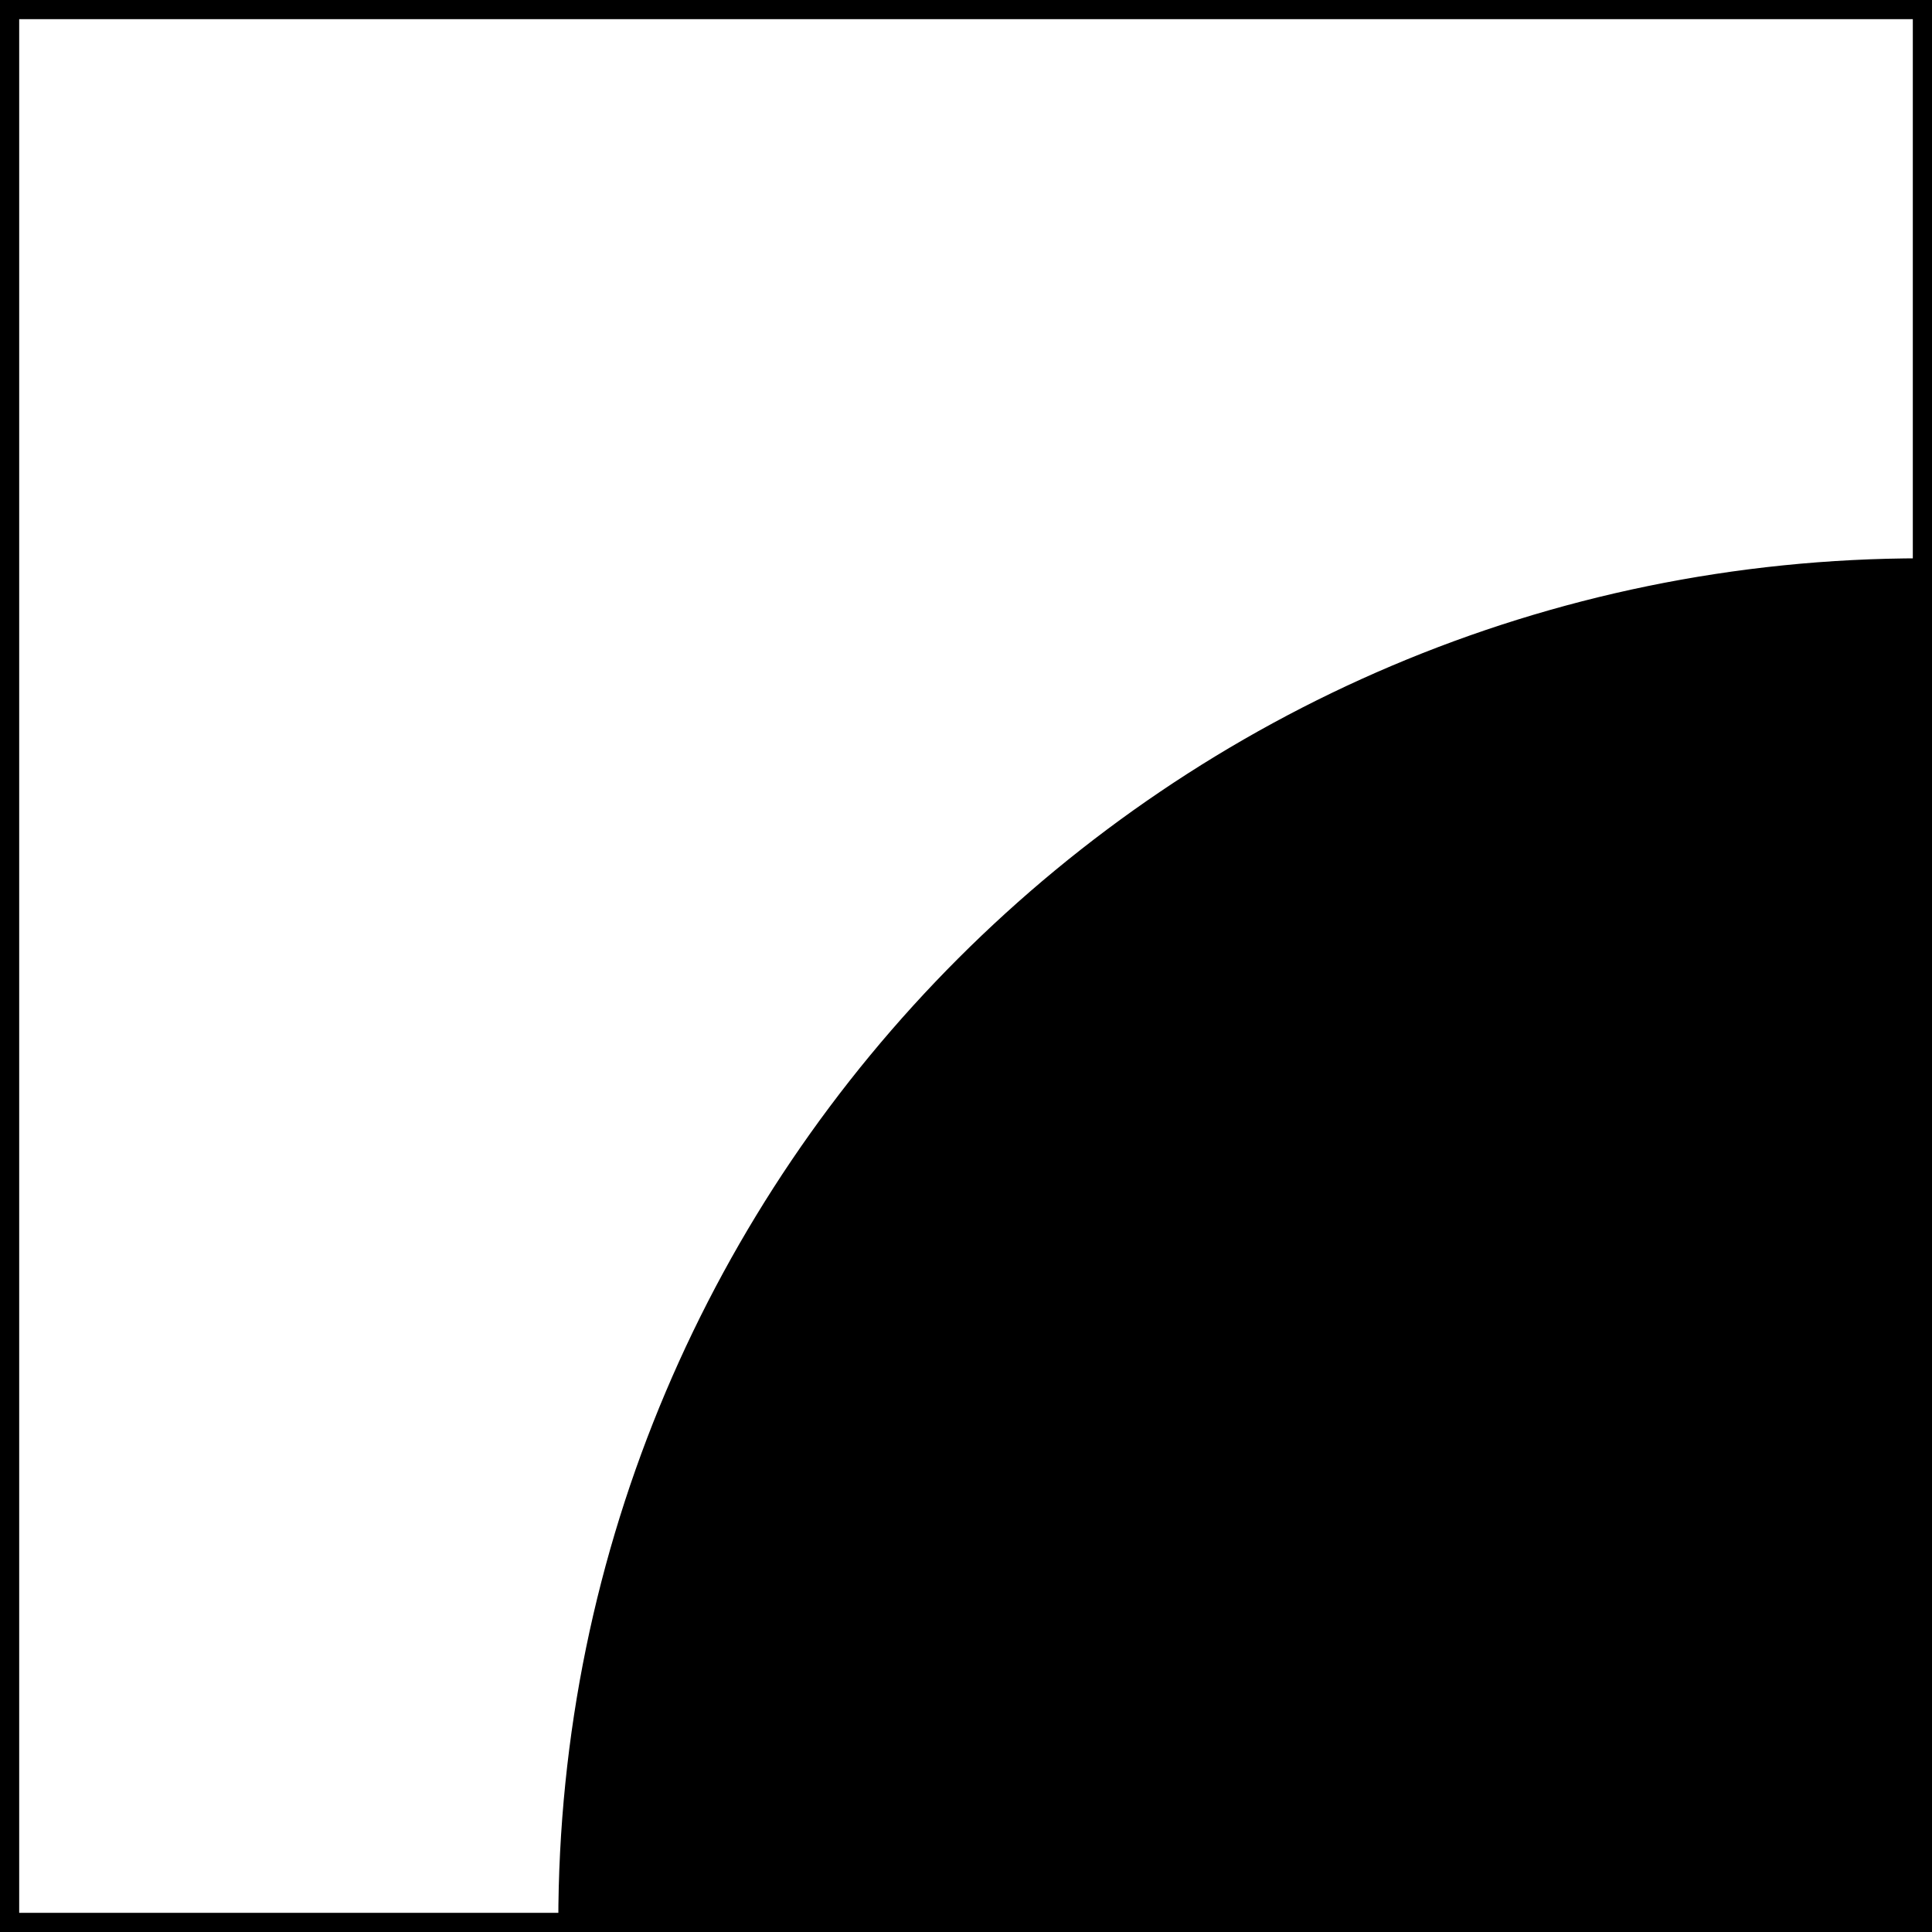
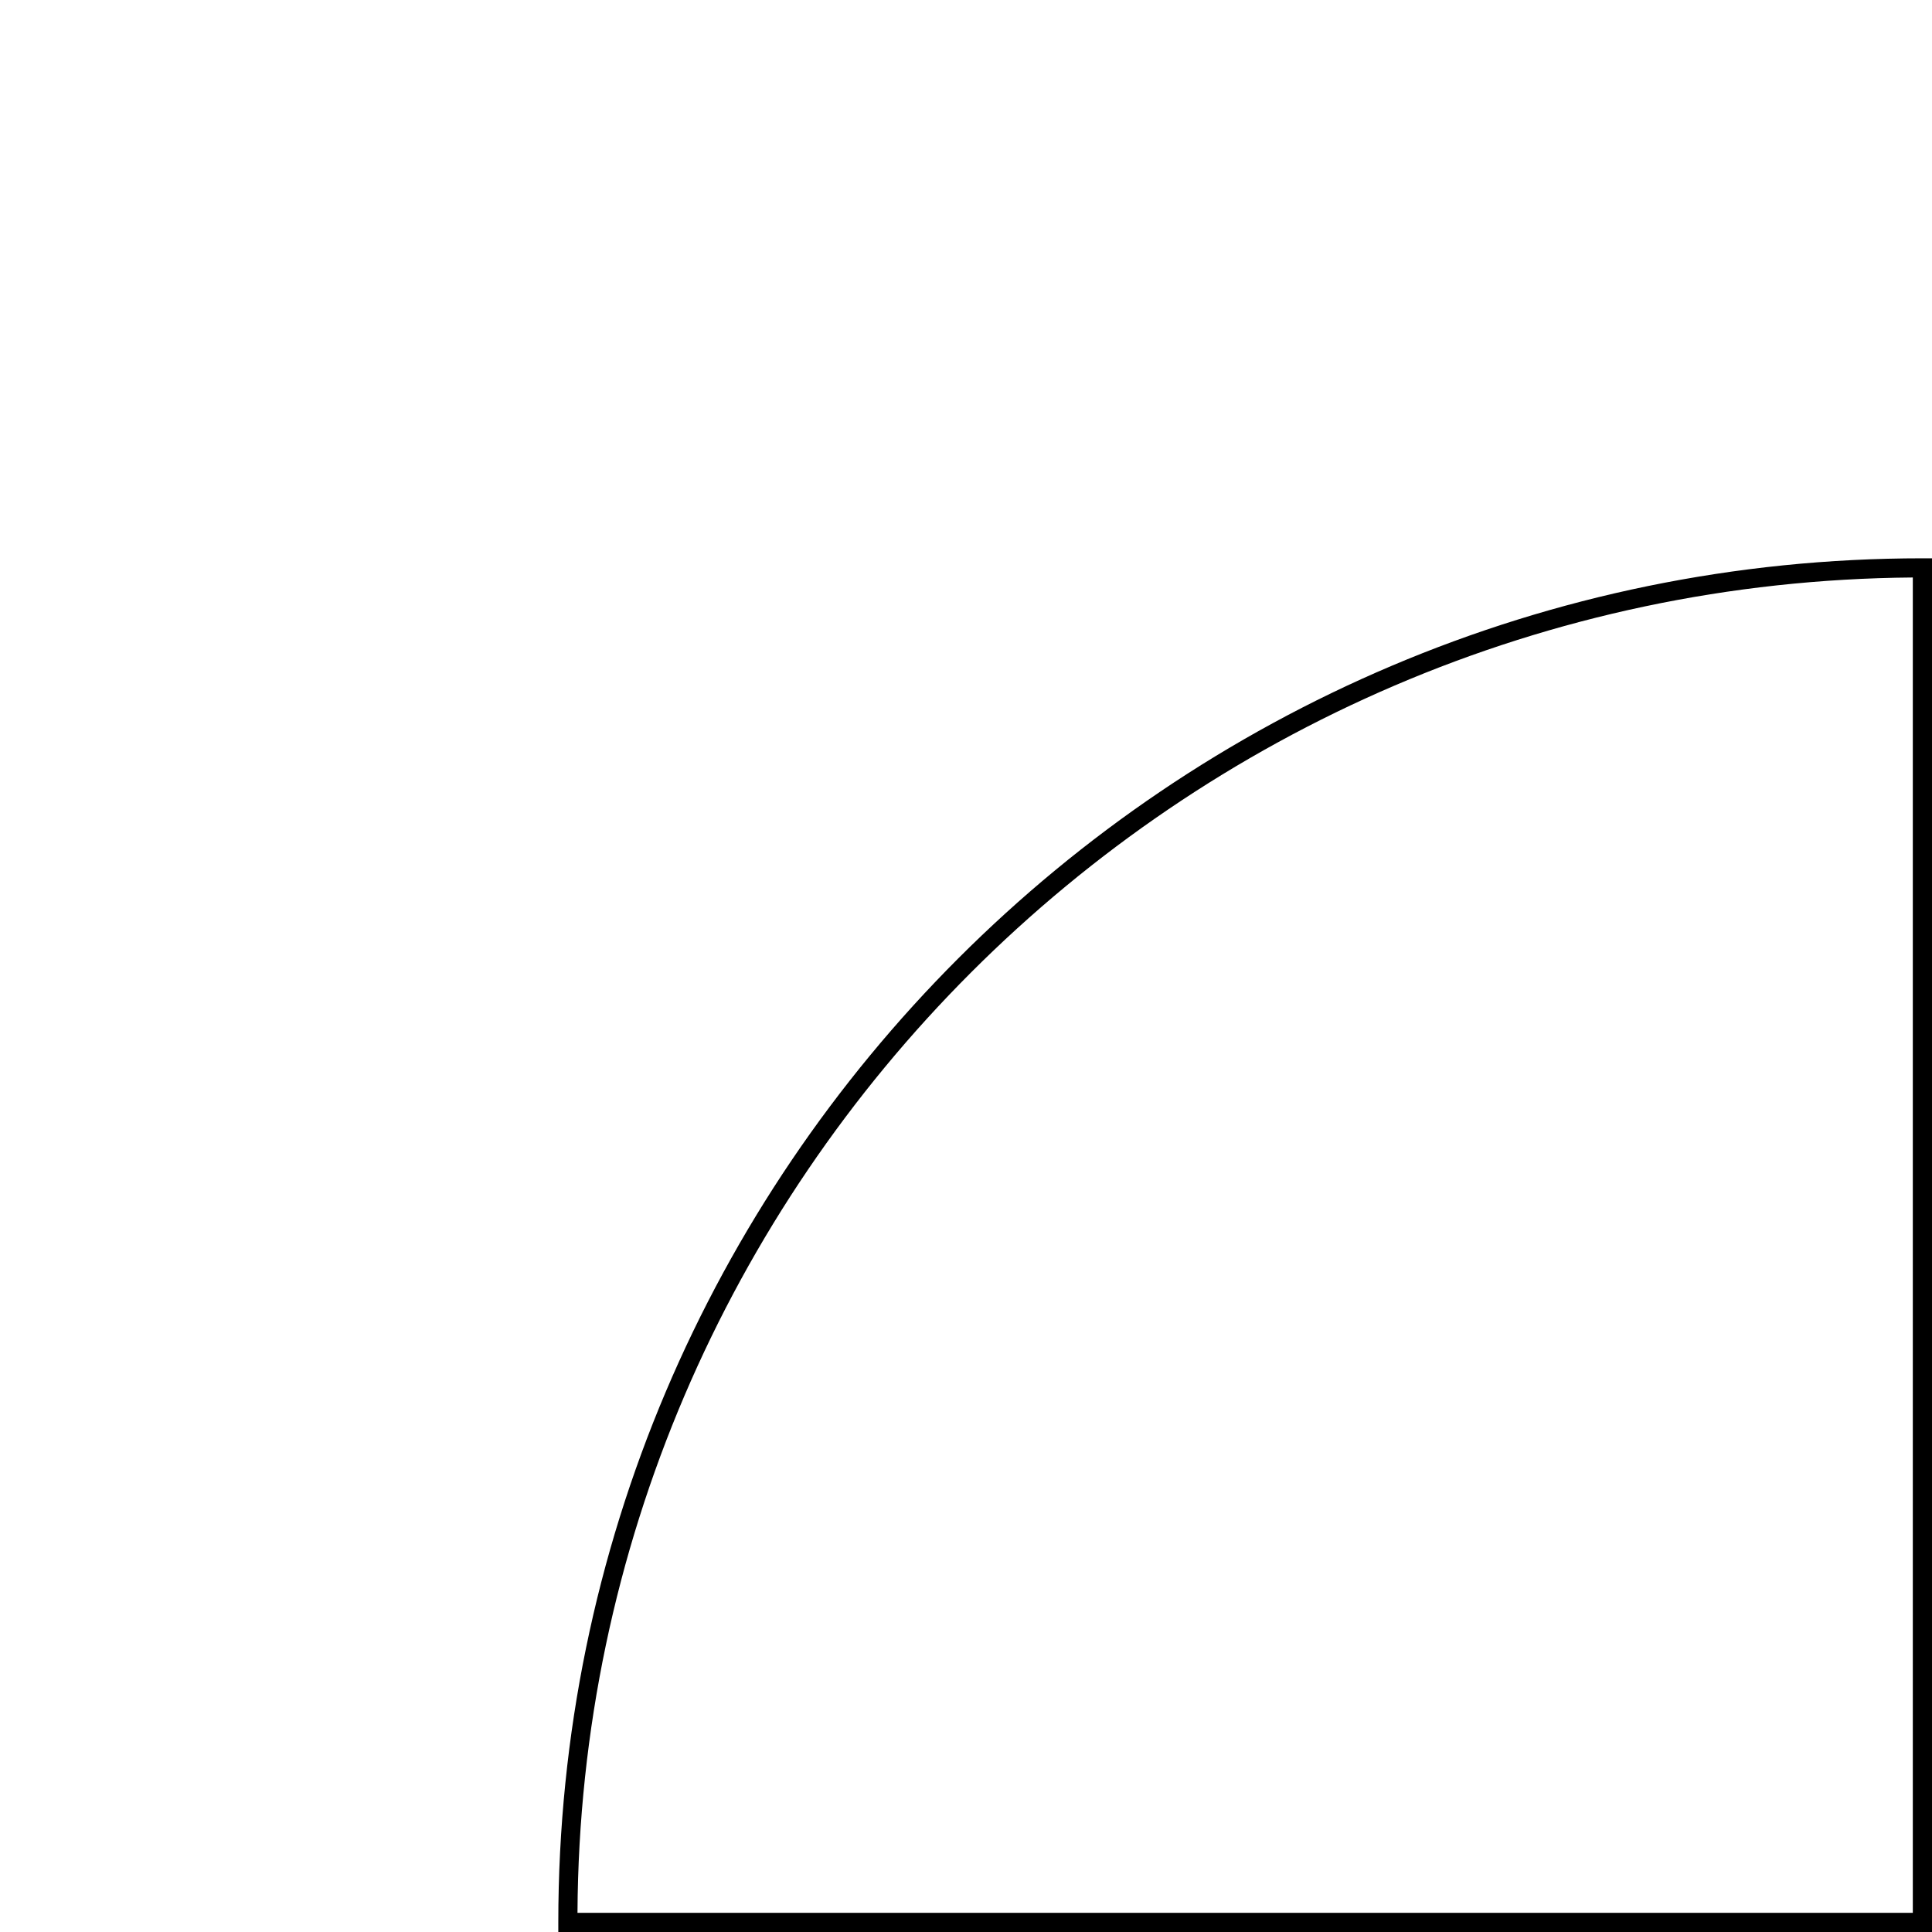
<svg xmlns="http://www.w3.org/2000/svg" id="_Слой_1" data-name="Слой 1" viewBox="0 0 100.7 100.7">
  <defs>
    <style> .cls-1 { fill: none; } </style>
  </defs>
  <g>
-     <rect class="cls-1" x=".5" y=".5" width="99.7" height="99.7" />
-     <path d="m100.7,100.7H0V0h100.7v100.7Zm-99.7-1h98.7V1H1v98.7Z" />
-   </g>
+     </g>
  <g>
-     <path d="m29.6,100.2c0-39,31.6-70.6,70.6-70.6v70.6H29.6Z" />
-     <path d="m100.7,100.7H29.1v-.5c0-39.2,31.9-71.1,71.1-71.1h.5v71.6Zm-70.6-1h69.6V30.1c-38.3.3-69.4,31.4-69.6,69.6Z" />
+     <path d="m100.7,100.7H29.1v-.5c0-39.2,31.9-71.1,71.1-71.1h.5v71.6Zm-70.6-1h69.6V30.1c-38.3.3-69.4,31.4-69.6,69.6" />
  </g>
</svg>